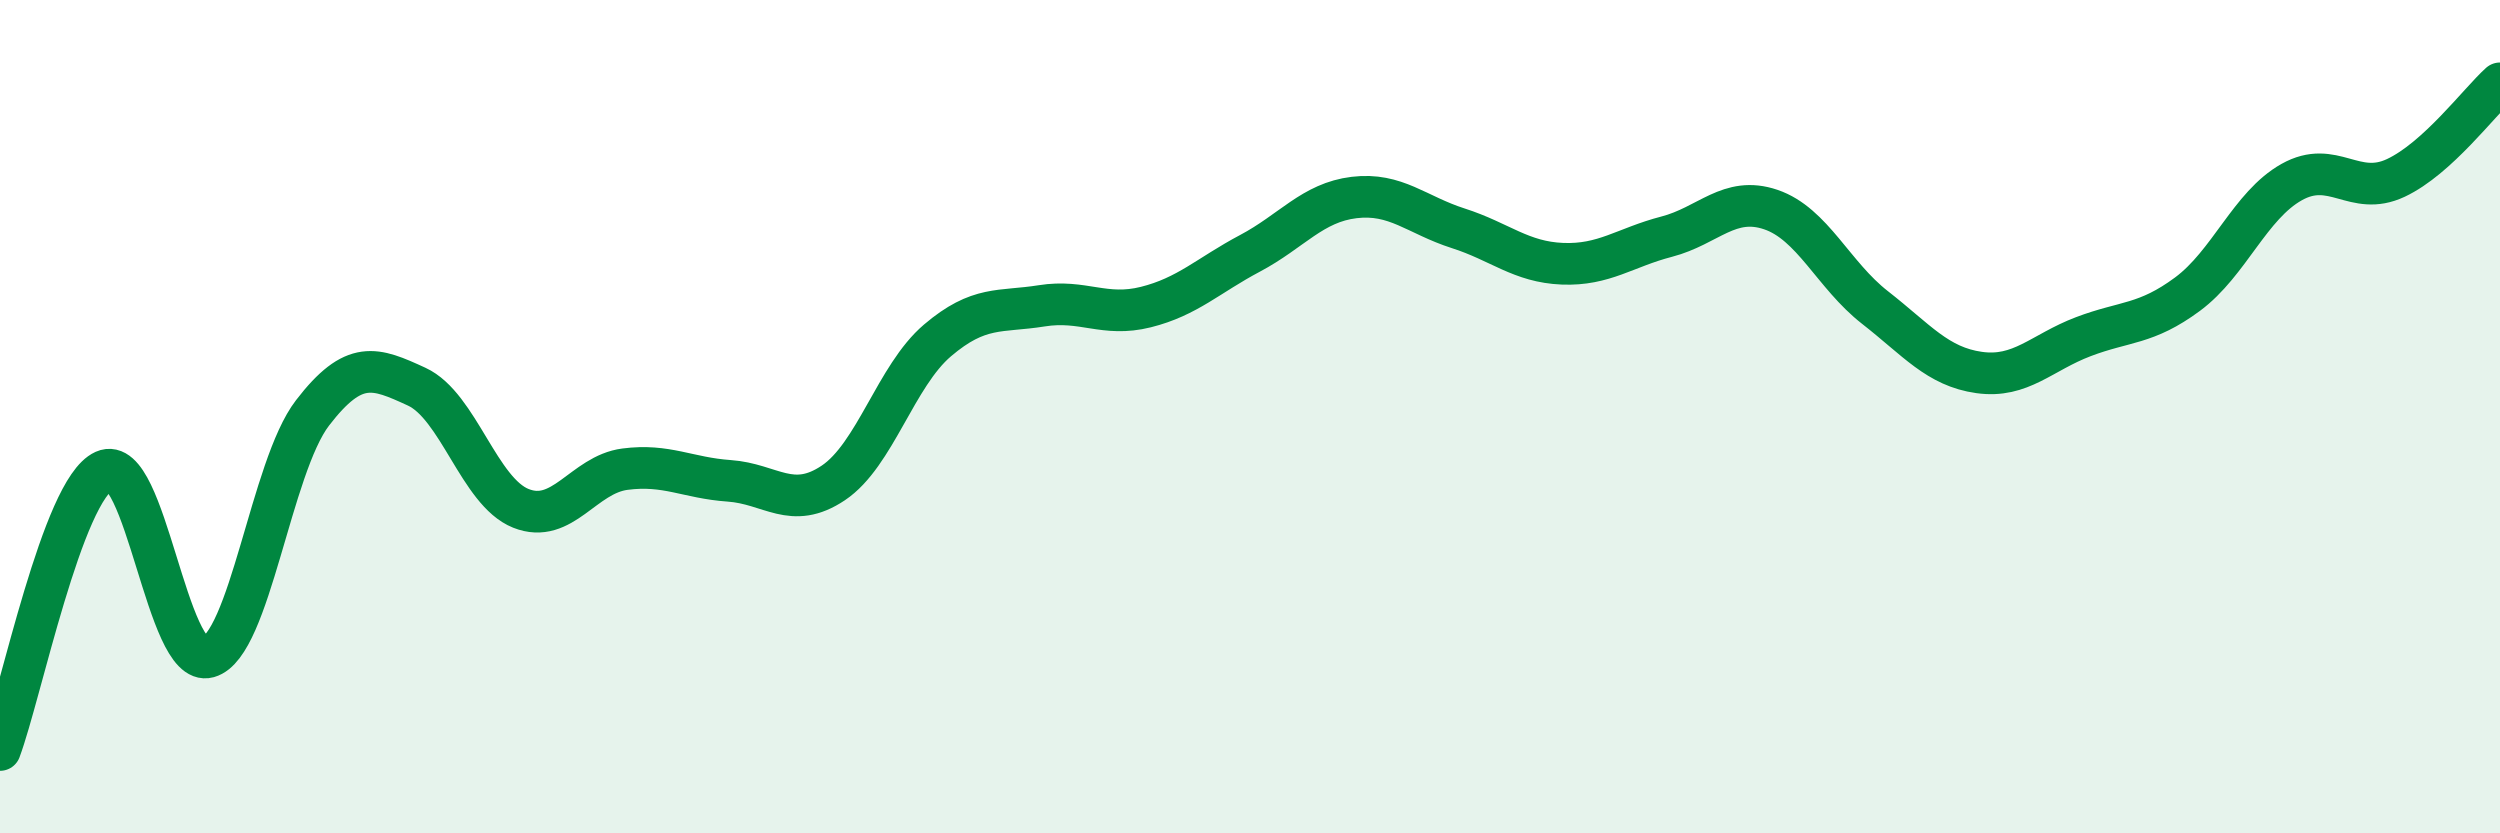
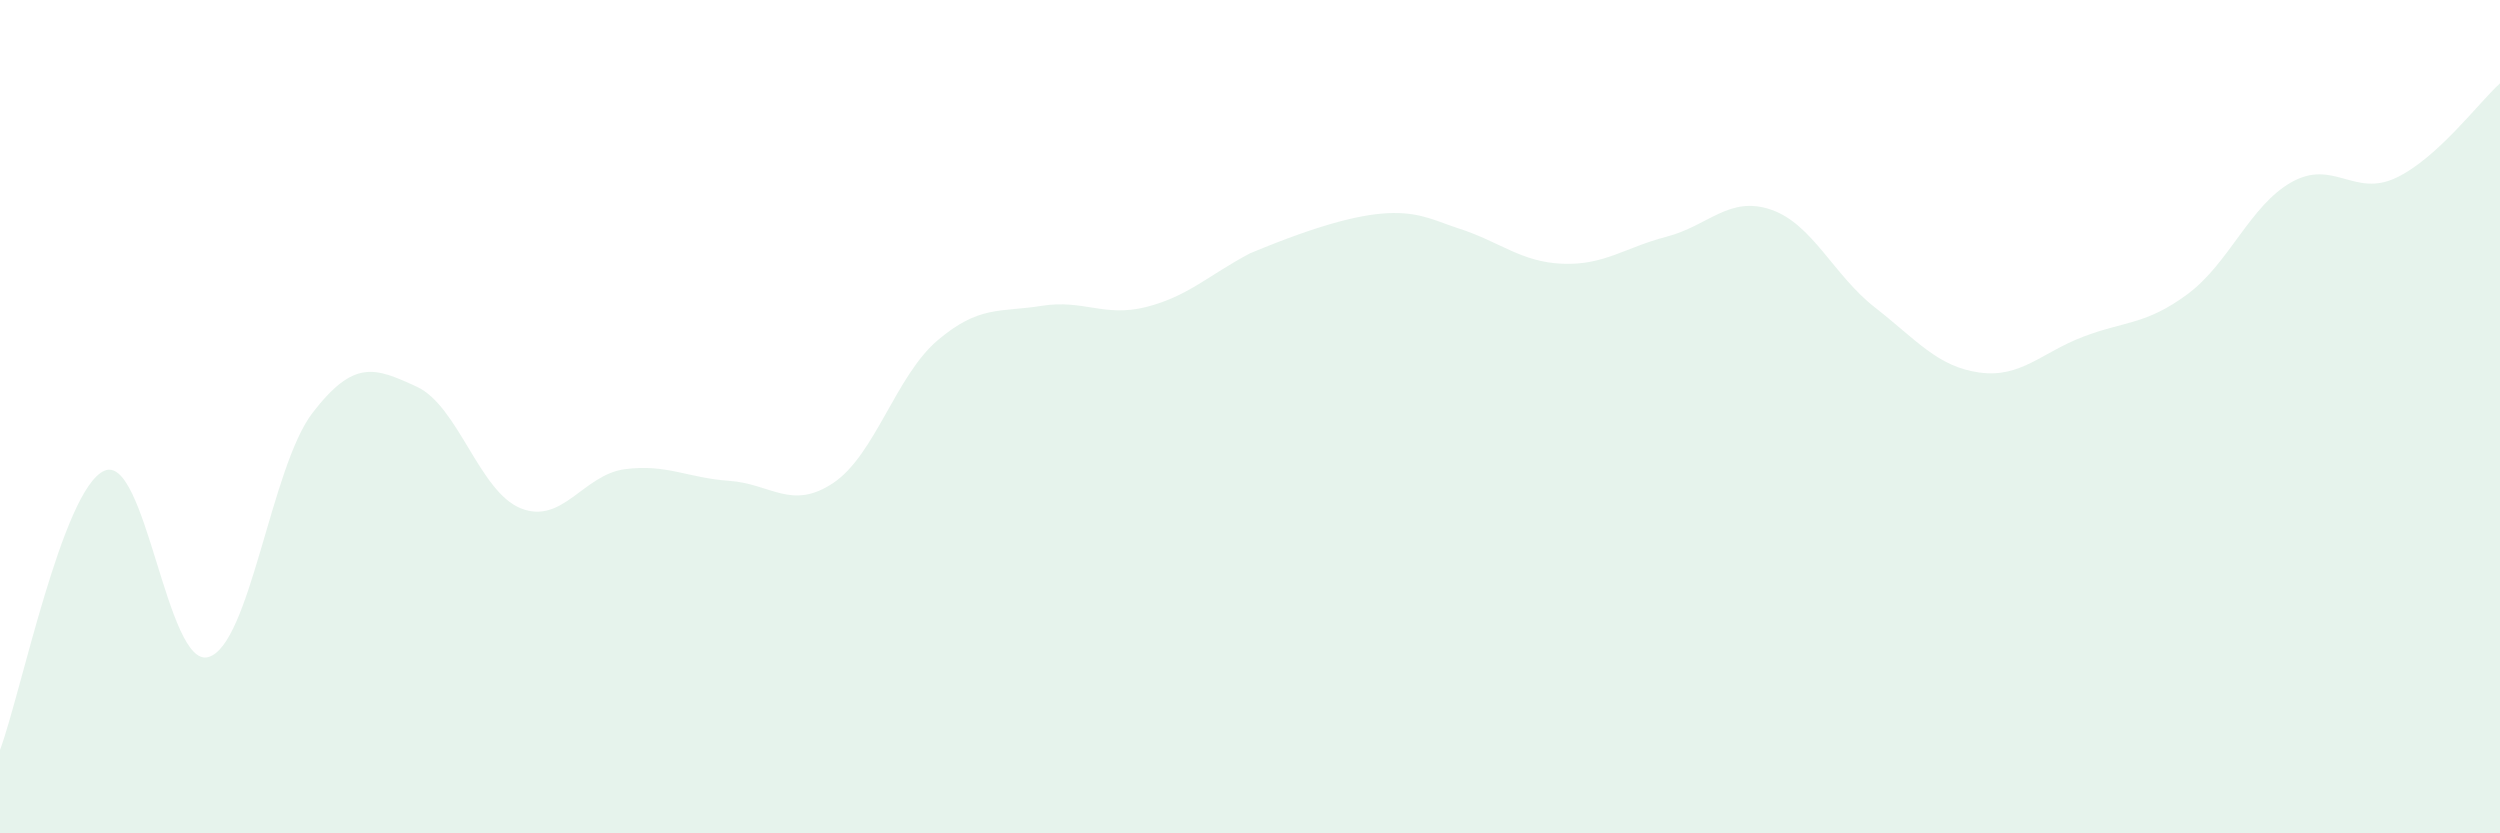
<svg xmlns="http://www.w3.org/2000/svg" width="60" height="20" viewBox="0 0 60 20">
-   <path d="M 0,18 C 0.5,16.66 1.5,11.75 2.5,11.3 C 3.5,10.85 4,16.05 5,15.77 C 6,15.49 6.5,11.21 7.5,9.91 C 8.5,8.61 9,8.82 10,9.28 C 11,9.74 11.5,11.8 12.5,12.2 C 13.5,12.6 14,11.39 15,11.26 C 16,11.13 16.5,11.47 17.5,11.54 C 18.5,11.61 19,12.26 20,11.59 C 21,10.92 21.5,9.02 22.5,8.17 C 23.5,7.32 24,7.5 25,7.34 C 26,7.18 26.5,7.62 27.5,7.37 C 28.5,7.12 29,6.61 30,6.08 C 31,5.55 31.5,4.86 32.5,4.74 C 33.5,4.62 34,5.16 35,5.48 C 36,5.8 36.5,6.29 37.5,6.33 C 38.5,6.37 39,5.94 40,5.68 C 41,5.42 41.5,4.69 42.5,5.03 C 43.5,5.37 44,6.6 45,7.38 C 46,8.16 46.5,8.8 47.5,8.94 C 48.5,9.08 49,8.46 50,8.08 C 51,7.7 51.5,7.8 52.5,7.06 C 53.5,6.32 54,4.93 55,4.37 C 56,3.81 56.5,4.74 57.5,4.27 C 58.5,3.8 59.5,2.45 60,2L60 20L0 20Z" fill="#008740" opacity="0.1" stroke-linecap="round" stroke-linejoin="round" />
-   <path d="M 0,18 C 0.5,16.66 1.5,11.75 2.5,11.3 C 3.5,10.85 4,16.05 5,15.77 C 6,15.49 6.5,11.21 7.5,9.91 C 8.5,8.61 9,8.82 10,9.28 C 11,9.74 11.5,11.8 12.5,12.2 C 13.5,12.6 14,11.39 15,11.26 C 16,11.13 16.5,11.47 17.5,11.54 C 18.5,11.61 19,12.26 20,11.59 C 21,10.92 21.5,9.02 22.5,8.17 C 23.5,7.32 24,7.5 25,7.34 C 26,7.18 26.5,7.62 27.5,7.37 C 28.5,7.12 29,6.61 30,6.08 C 31,5.55 31.5,4.86 32.5,4.74 C 33.5,4.62 34,5.16 35,5.48 C 36,5.8 36.5,6.29 37.5,6.33 C 38.5,6.37 39,5.94 40,5.68 C 41,5.42 41.5,4.69 42.5,5.03 C 43.5,5.37 44,6.6 45,7.38 C 46,8.16 46.5,8.8 47.5,8.94 C 48.5,9.08 49,8.46 50,8.08 C 51,7.7 51.5,7.8 52.5,7.06 C 53.5,6.32 54,4.93 55,4.37 C 56,3.81 56.5,4.74 57.5,4.27 C 58.5,3.8 59.5,2.45 60,2" stroke="#008740" stroke-width="1" fill="none" stroke-linecap="round" stroke-linejoin="round" />
+   <path d="M 0,18 C 0.5,16.66 1.5,11.75 2.5,11.3 C 3.5,10.85 4,16.05 5,15.77 C 6,15.49 6.5,11.21 7.5,9.91 C 8.5,8.61 9,8.82 10,9.28 C 11,9.74 11.5,11.8 12.5,12.2 C 13.5,12.6 14,11.39 15,11.26 C 16,11.13 16.5,11.47 17.5,11.54 C 18.5,11.61 19,12.26 20,11.59 C 21,10.92 21.5,9.02 22.5,8.17 C 23.5,7.32 24,7.5 25,7.34 C 26,7.18 26.5,7.62 27.5,7.37 C 28.5,7.12 29,6.61 30,6.08 C 33.5,4.62 34,5.16 35,5.48 C 36,5.8 36.5,6.29 37.5,6.33 C 38.5,6.37 39,5.94 40,5.68 C 41,5.42 41.5,4.69 42.5,5.03 C 43.5,5.37 44,6.6 45,7.38 C 46,8.16 46.5,8.8 47.5,8.94 C 48.5,9.08 49,8.46 50,8.08 C 51,7.7 51.5,7.8 52.5,7.06 C 53.5,6.32 54,4.93 55,4.37 C 56,3.81 56.5,4.74 57.5,4.27 C 58.5,3.8 59.5,2.45 60,2L60 20L0 20Z" fill="#008740" opacity="0.1" stroke-linecap="round" stroke-linejoin="round" />
</svg>